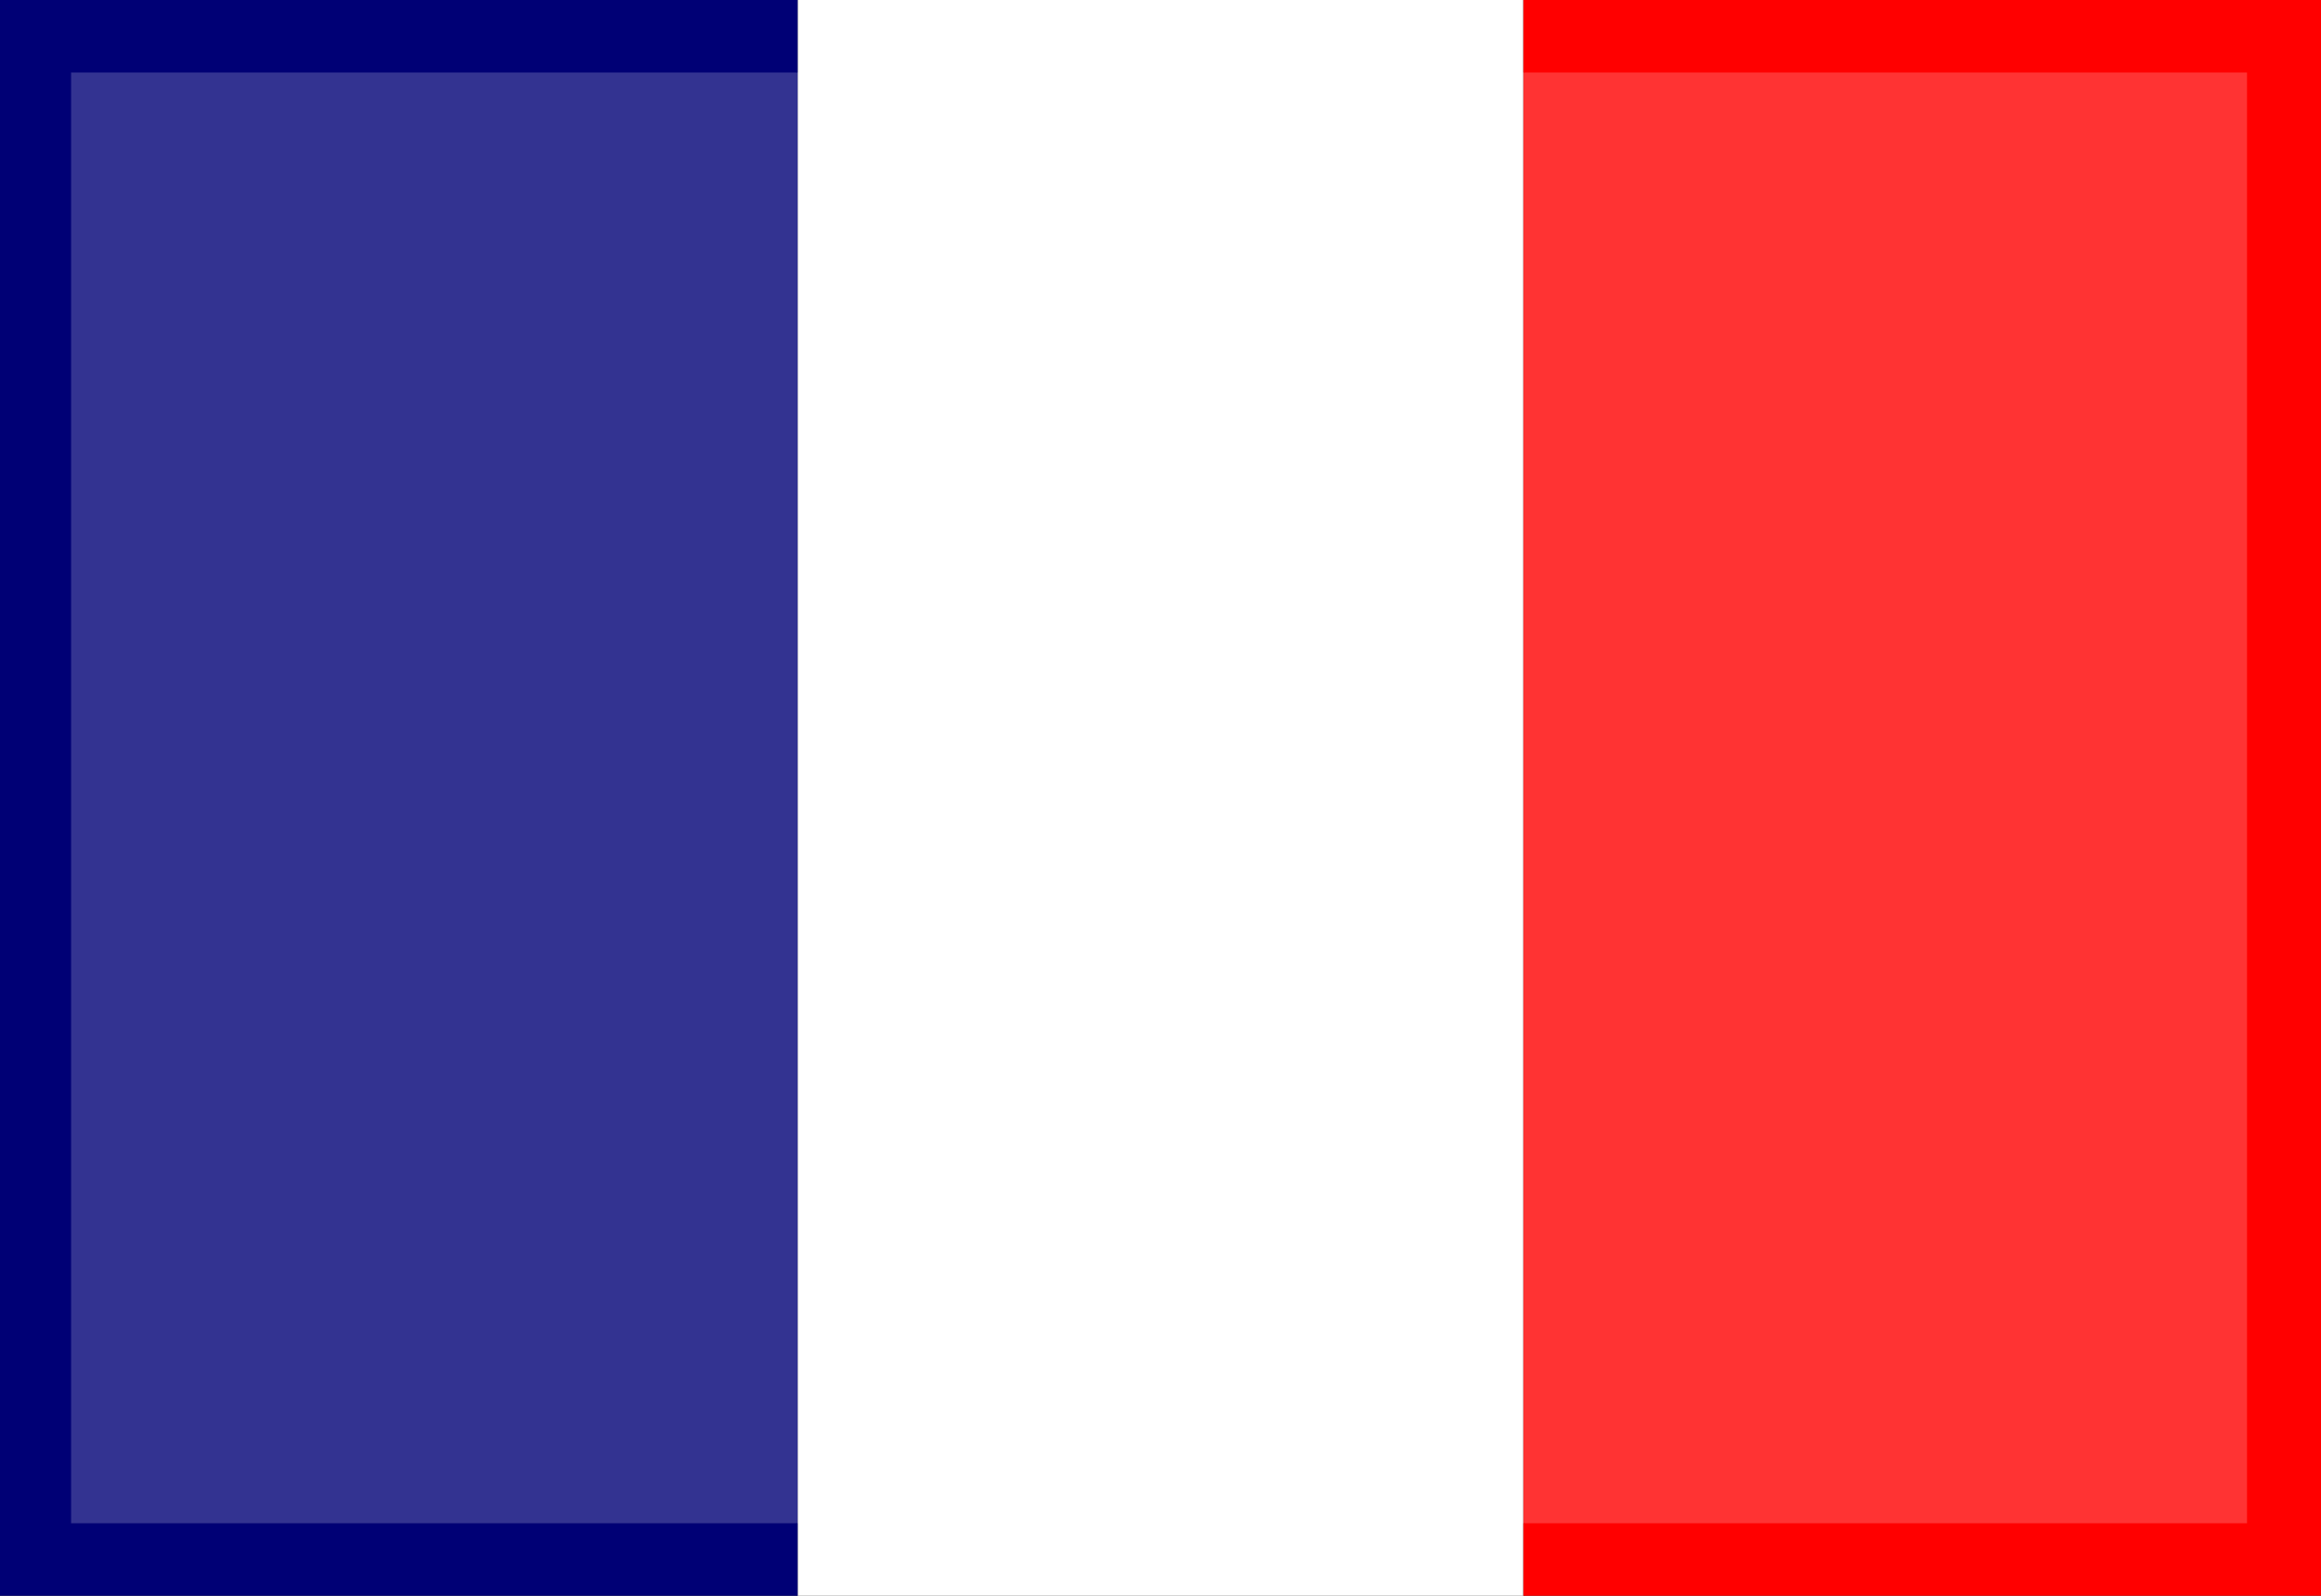
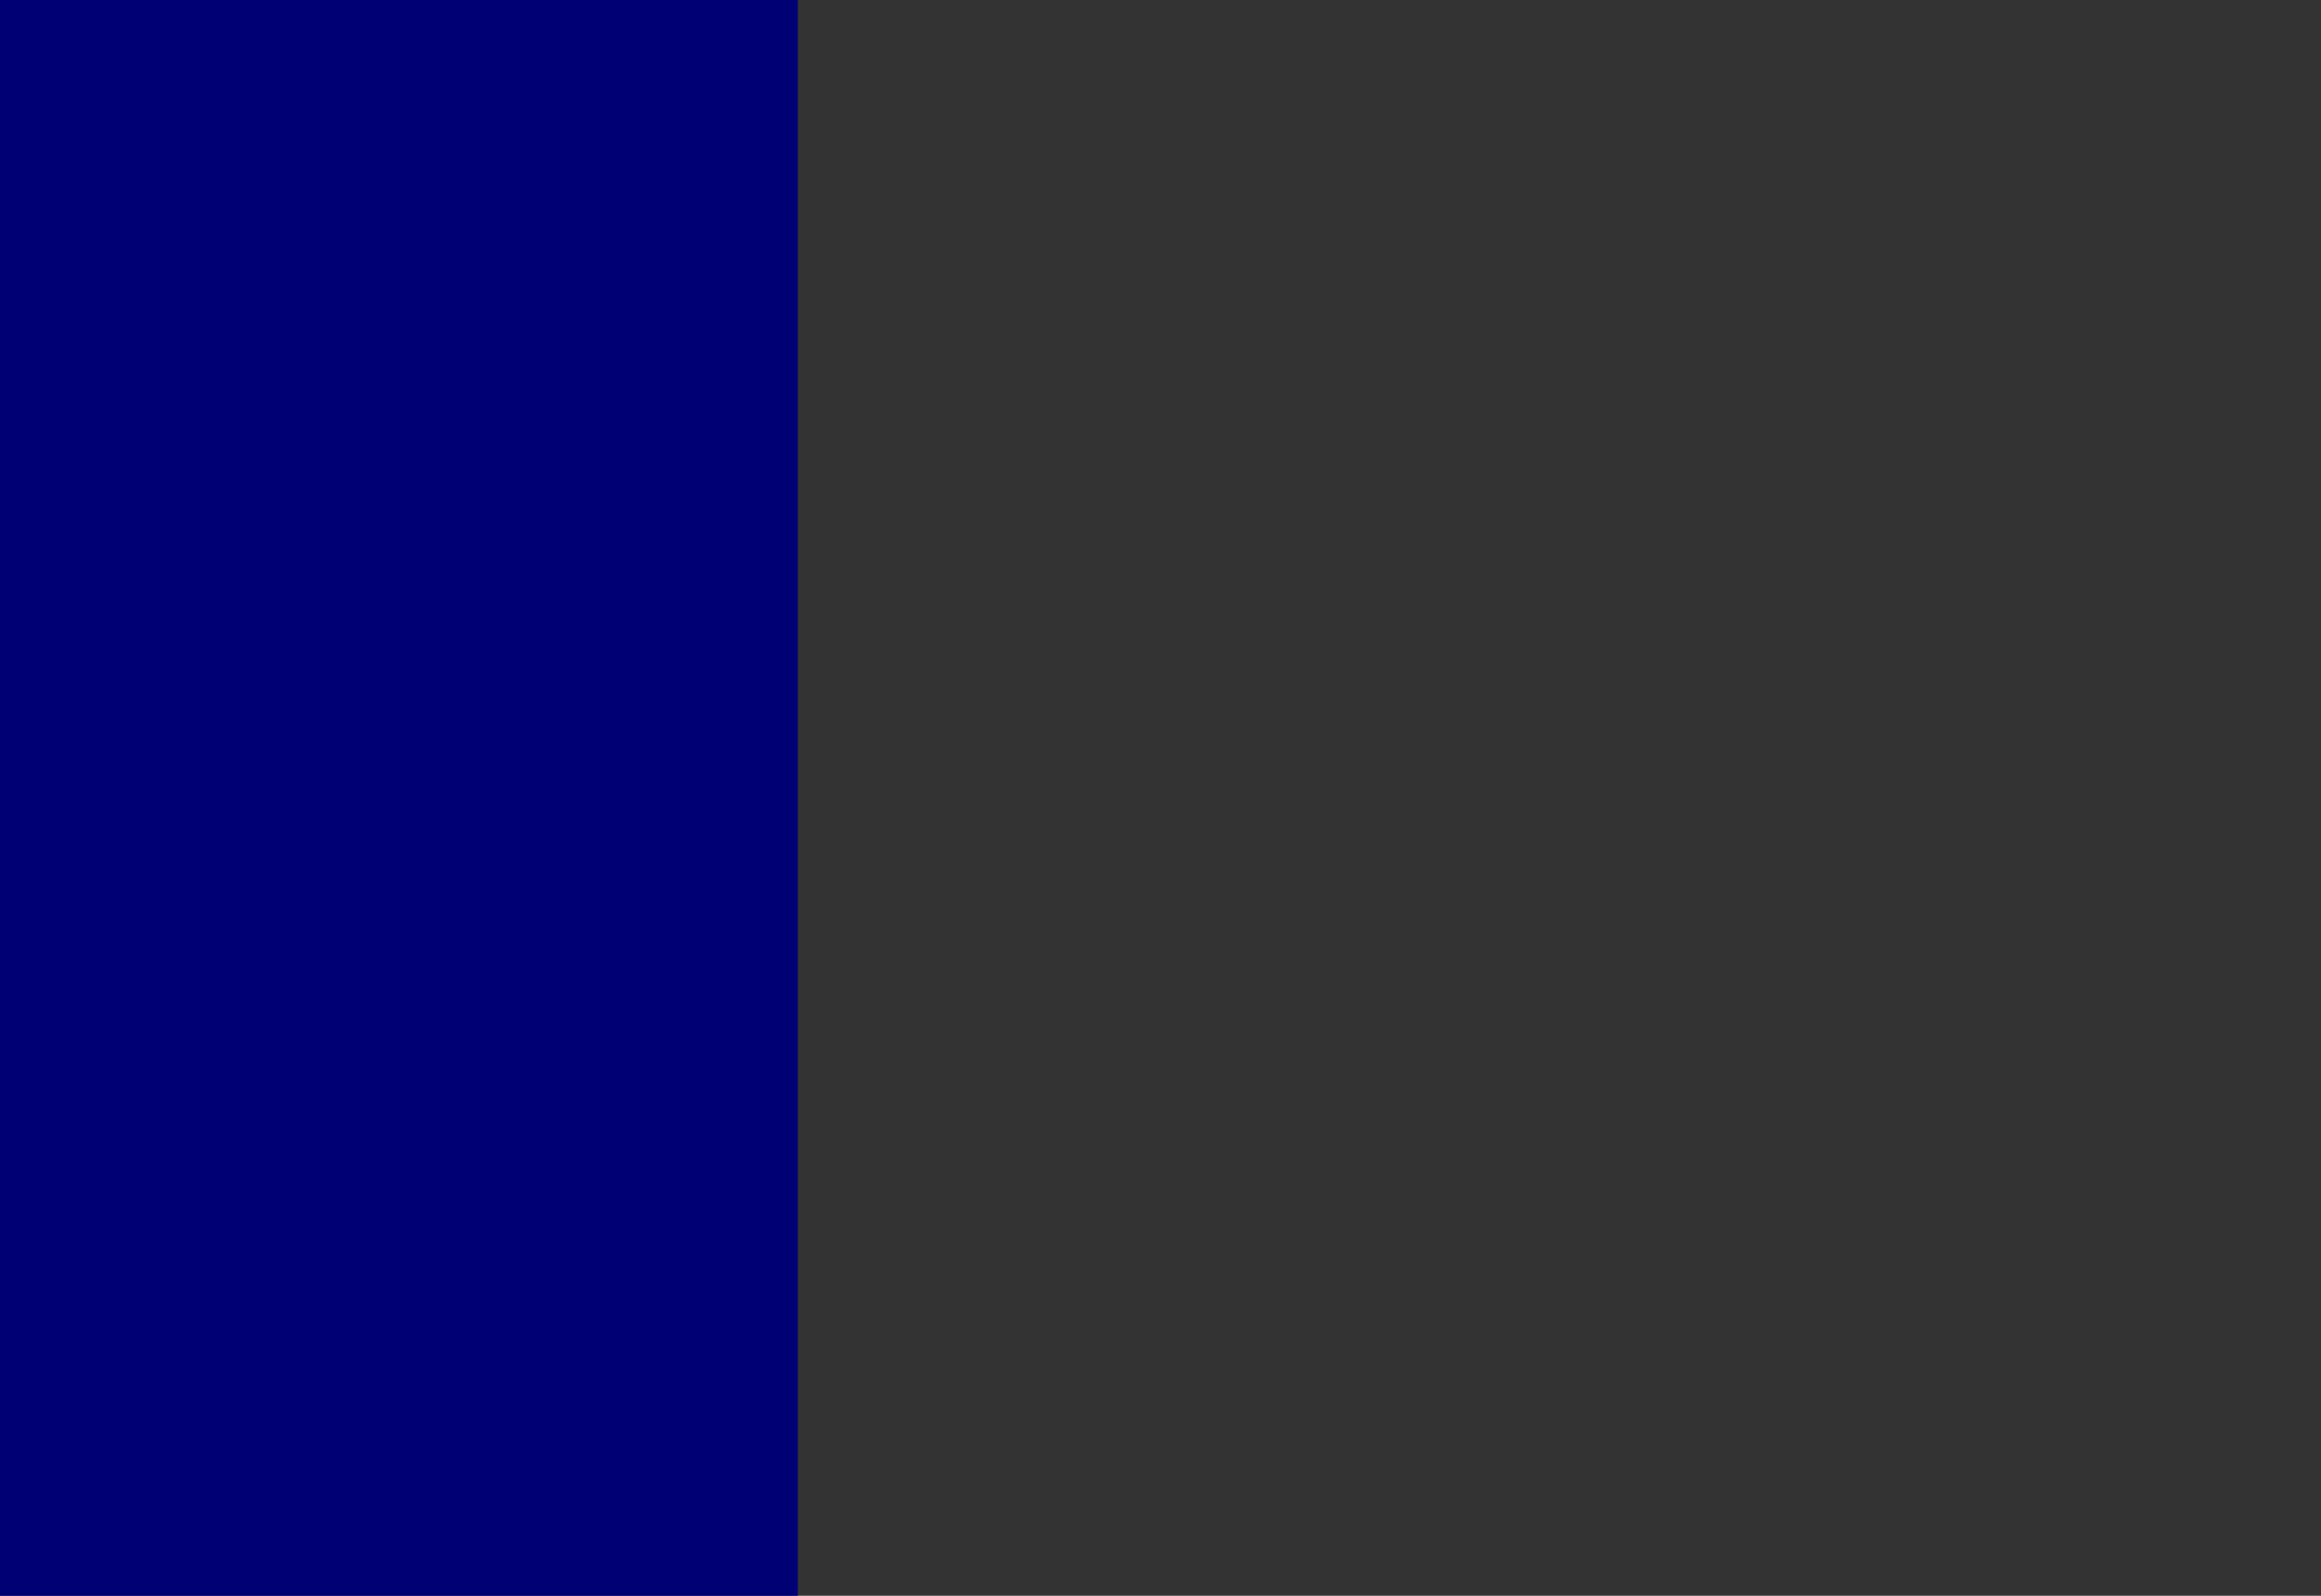
<svg xmlns="http://www.w3.org/2000/svg" version="1.1" id="Laag_1" x="0px" y="0px" width="16px" height="11px" viewBox="0 0 16 11" enable-background="new 0 0 16 11" xml:space="preserve">
  <rect x="0" y="0" width="16" height="11" fill="#333333" stroke="none" />
-   <rect x="10.5" fill="#FF0000" width="5.5" height="11" />
  <rect fill="#000075" width="5.5" height="11" />
-   <rect x="5.5" y="0" fill="#FFFFFF" width="5" height="11" />
-   <rect x="0.49" y="0.5" opacity="0.2" fill="#FFFFFF" width="15" height="10" />
</svg>